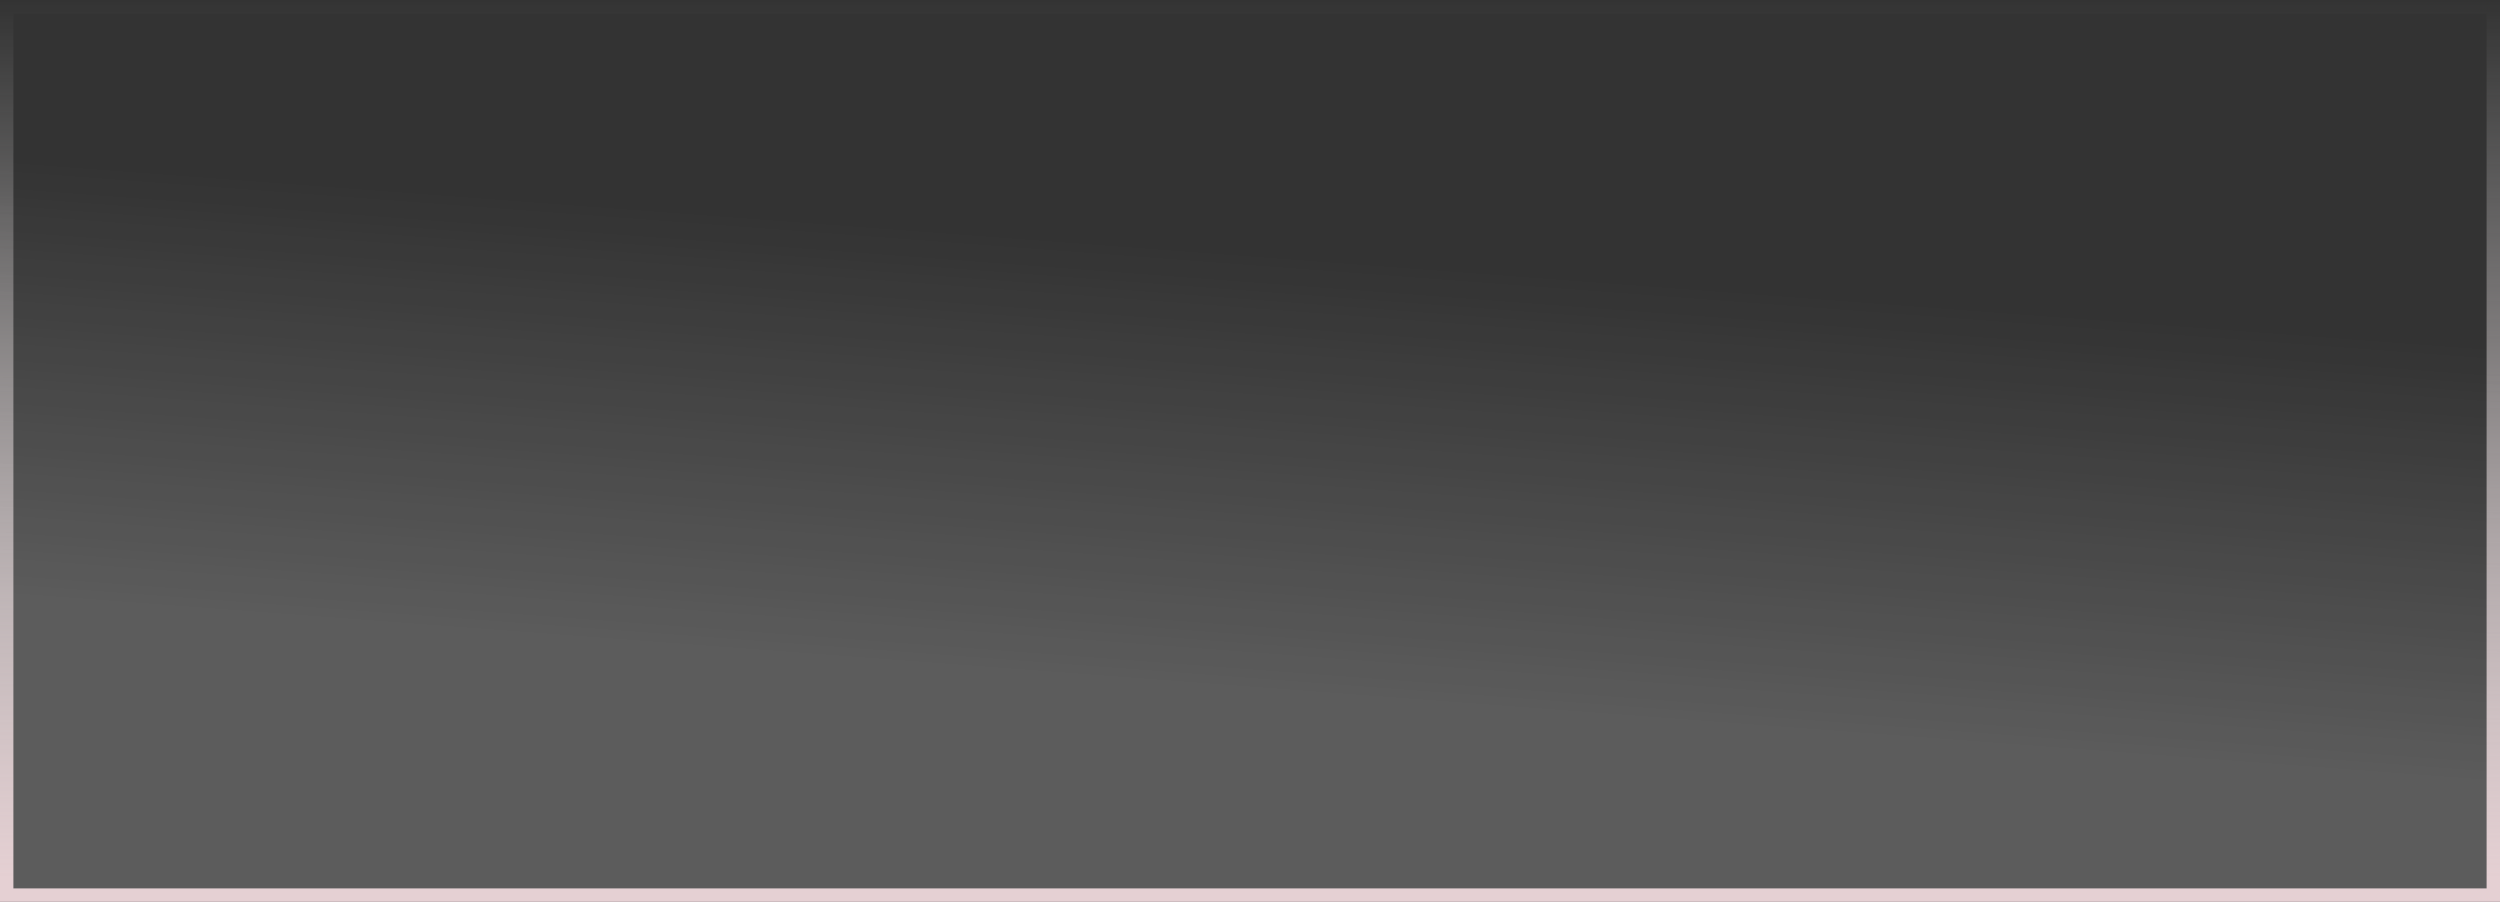
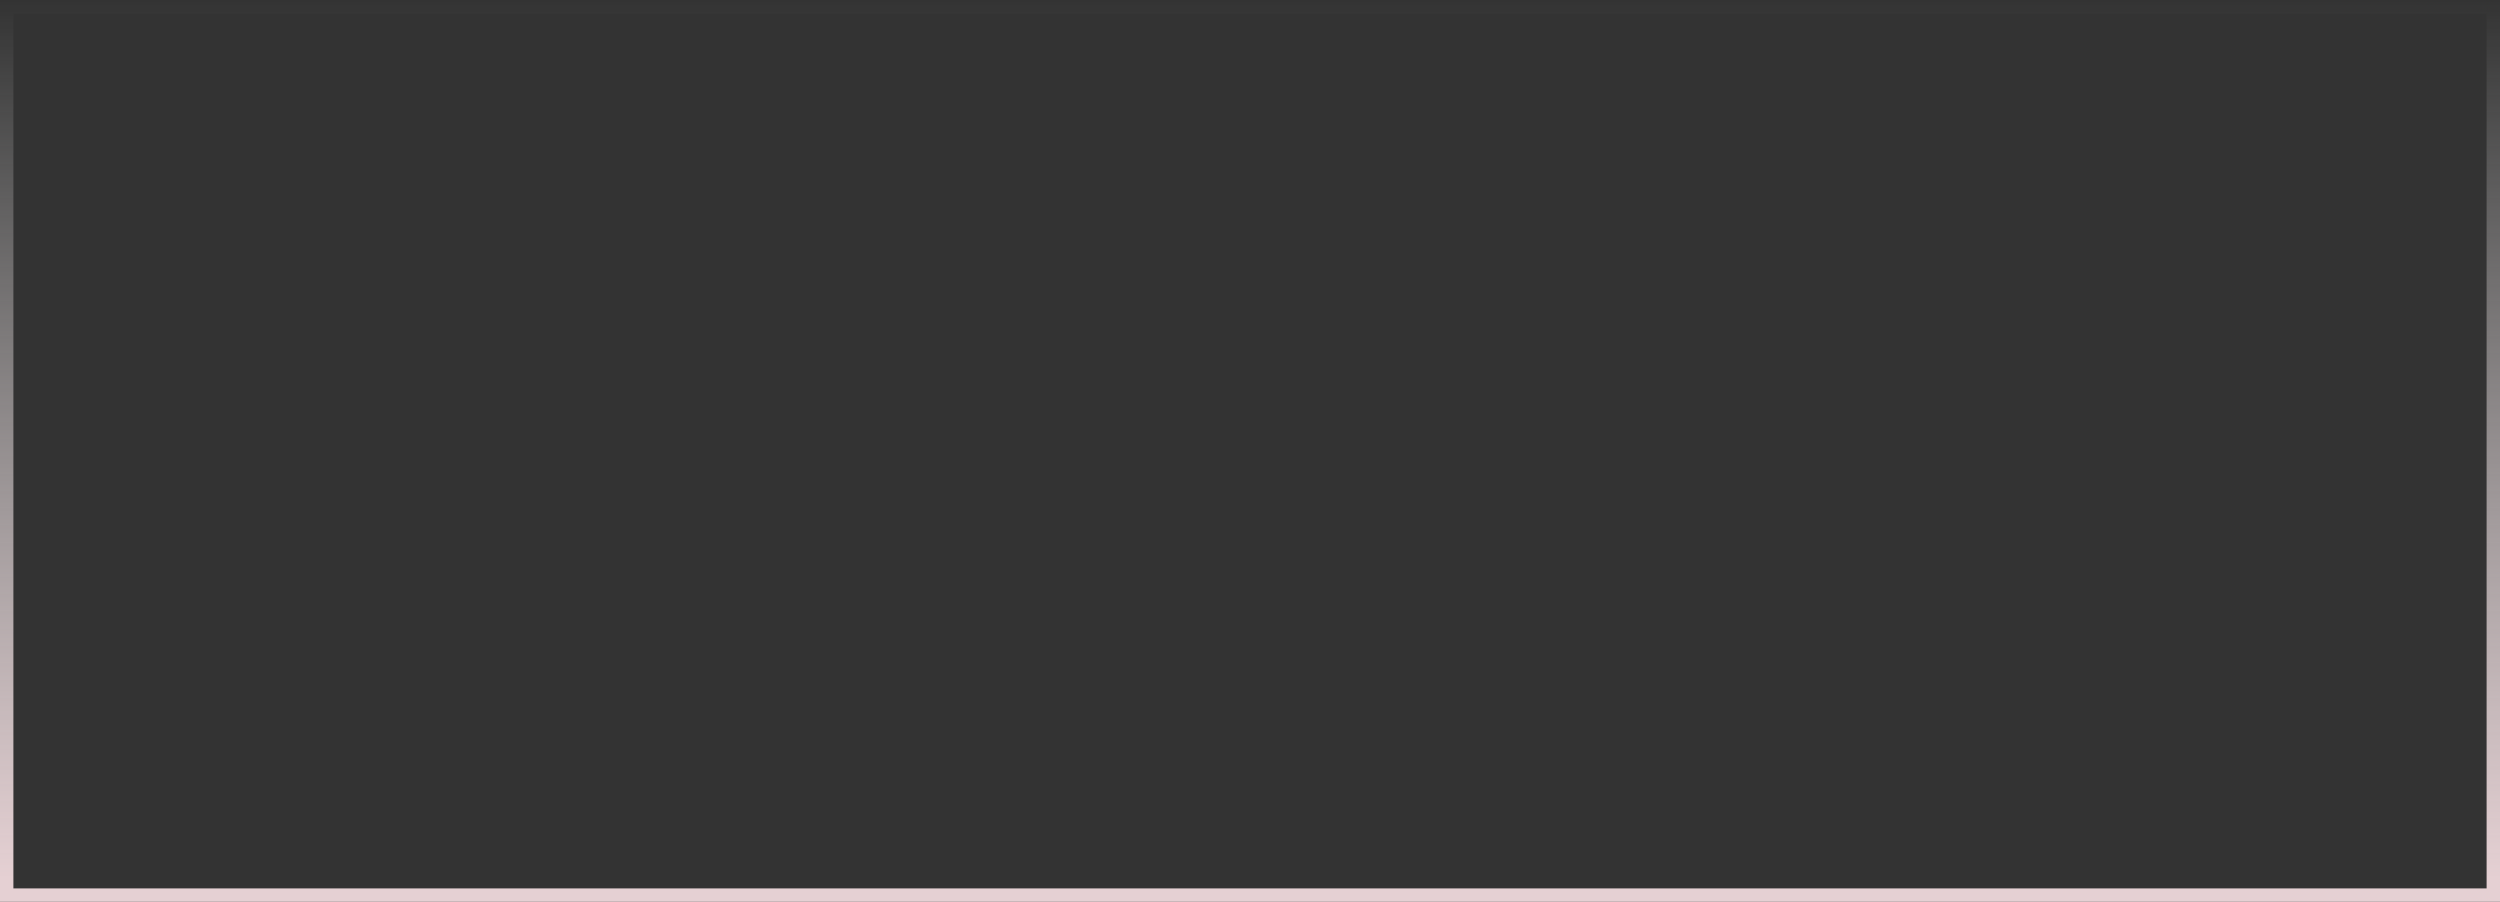
<svg xmlns="http://www.w3.org/2000/svg" width="2240" height="808" viewBox="0 0 2240 808" fill="none">
  <rect x="0" y="0" width="2240" height="808" fill="#333333" stroke="none" />
-   <path d="M0 0H2240V808H0V0Z" fill="url(#paint0_linear_82_357)" fill-opacity="0.2" />
  <path d="M-12 -12H2252L2228 12H12L-12 -12ZM2252 820H-12L12 796H2228L2252 820ZM-12 820V-12L12 12V796L-12 820ZM2252 -12V820L2228 796V12L2252 -12Z" fill="url(#paint1_linear_82_357)" />
  <defs>
    <linearGradient id="paint0_linear_82_357" x1="592" y1="-400.393" x2="500.802" y2="809.568" gradientUnits="userSpaceOnUse">
      <stop offset="0.482" stop-color="white" stop-opacity="0" />
      <stop offset="0.805" stop-color="white" />
    </linearGradient>
    <linearGradient id="paint1_linear_82_357" x1="1120" y1="0" x2="1120" y2="808" gradientUnits="userSpaceOnUse">
      <stop stop-color="white" stop-opacity="0" />
      <stop offset="0.974" stop-color="#E5D0D3" />
    </linearGradient>
  </defs>
</svg>